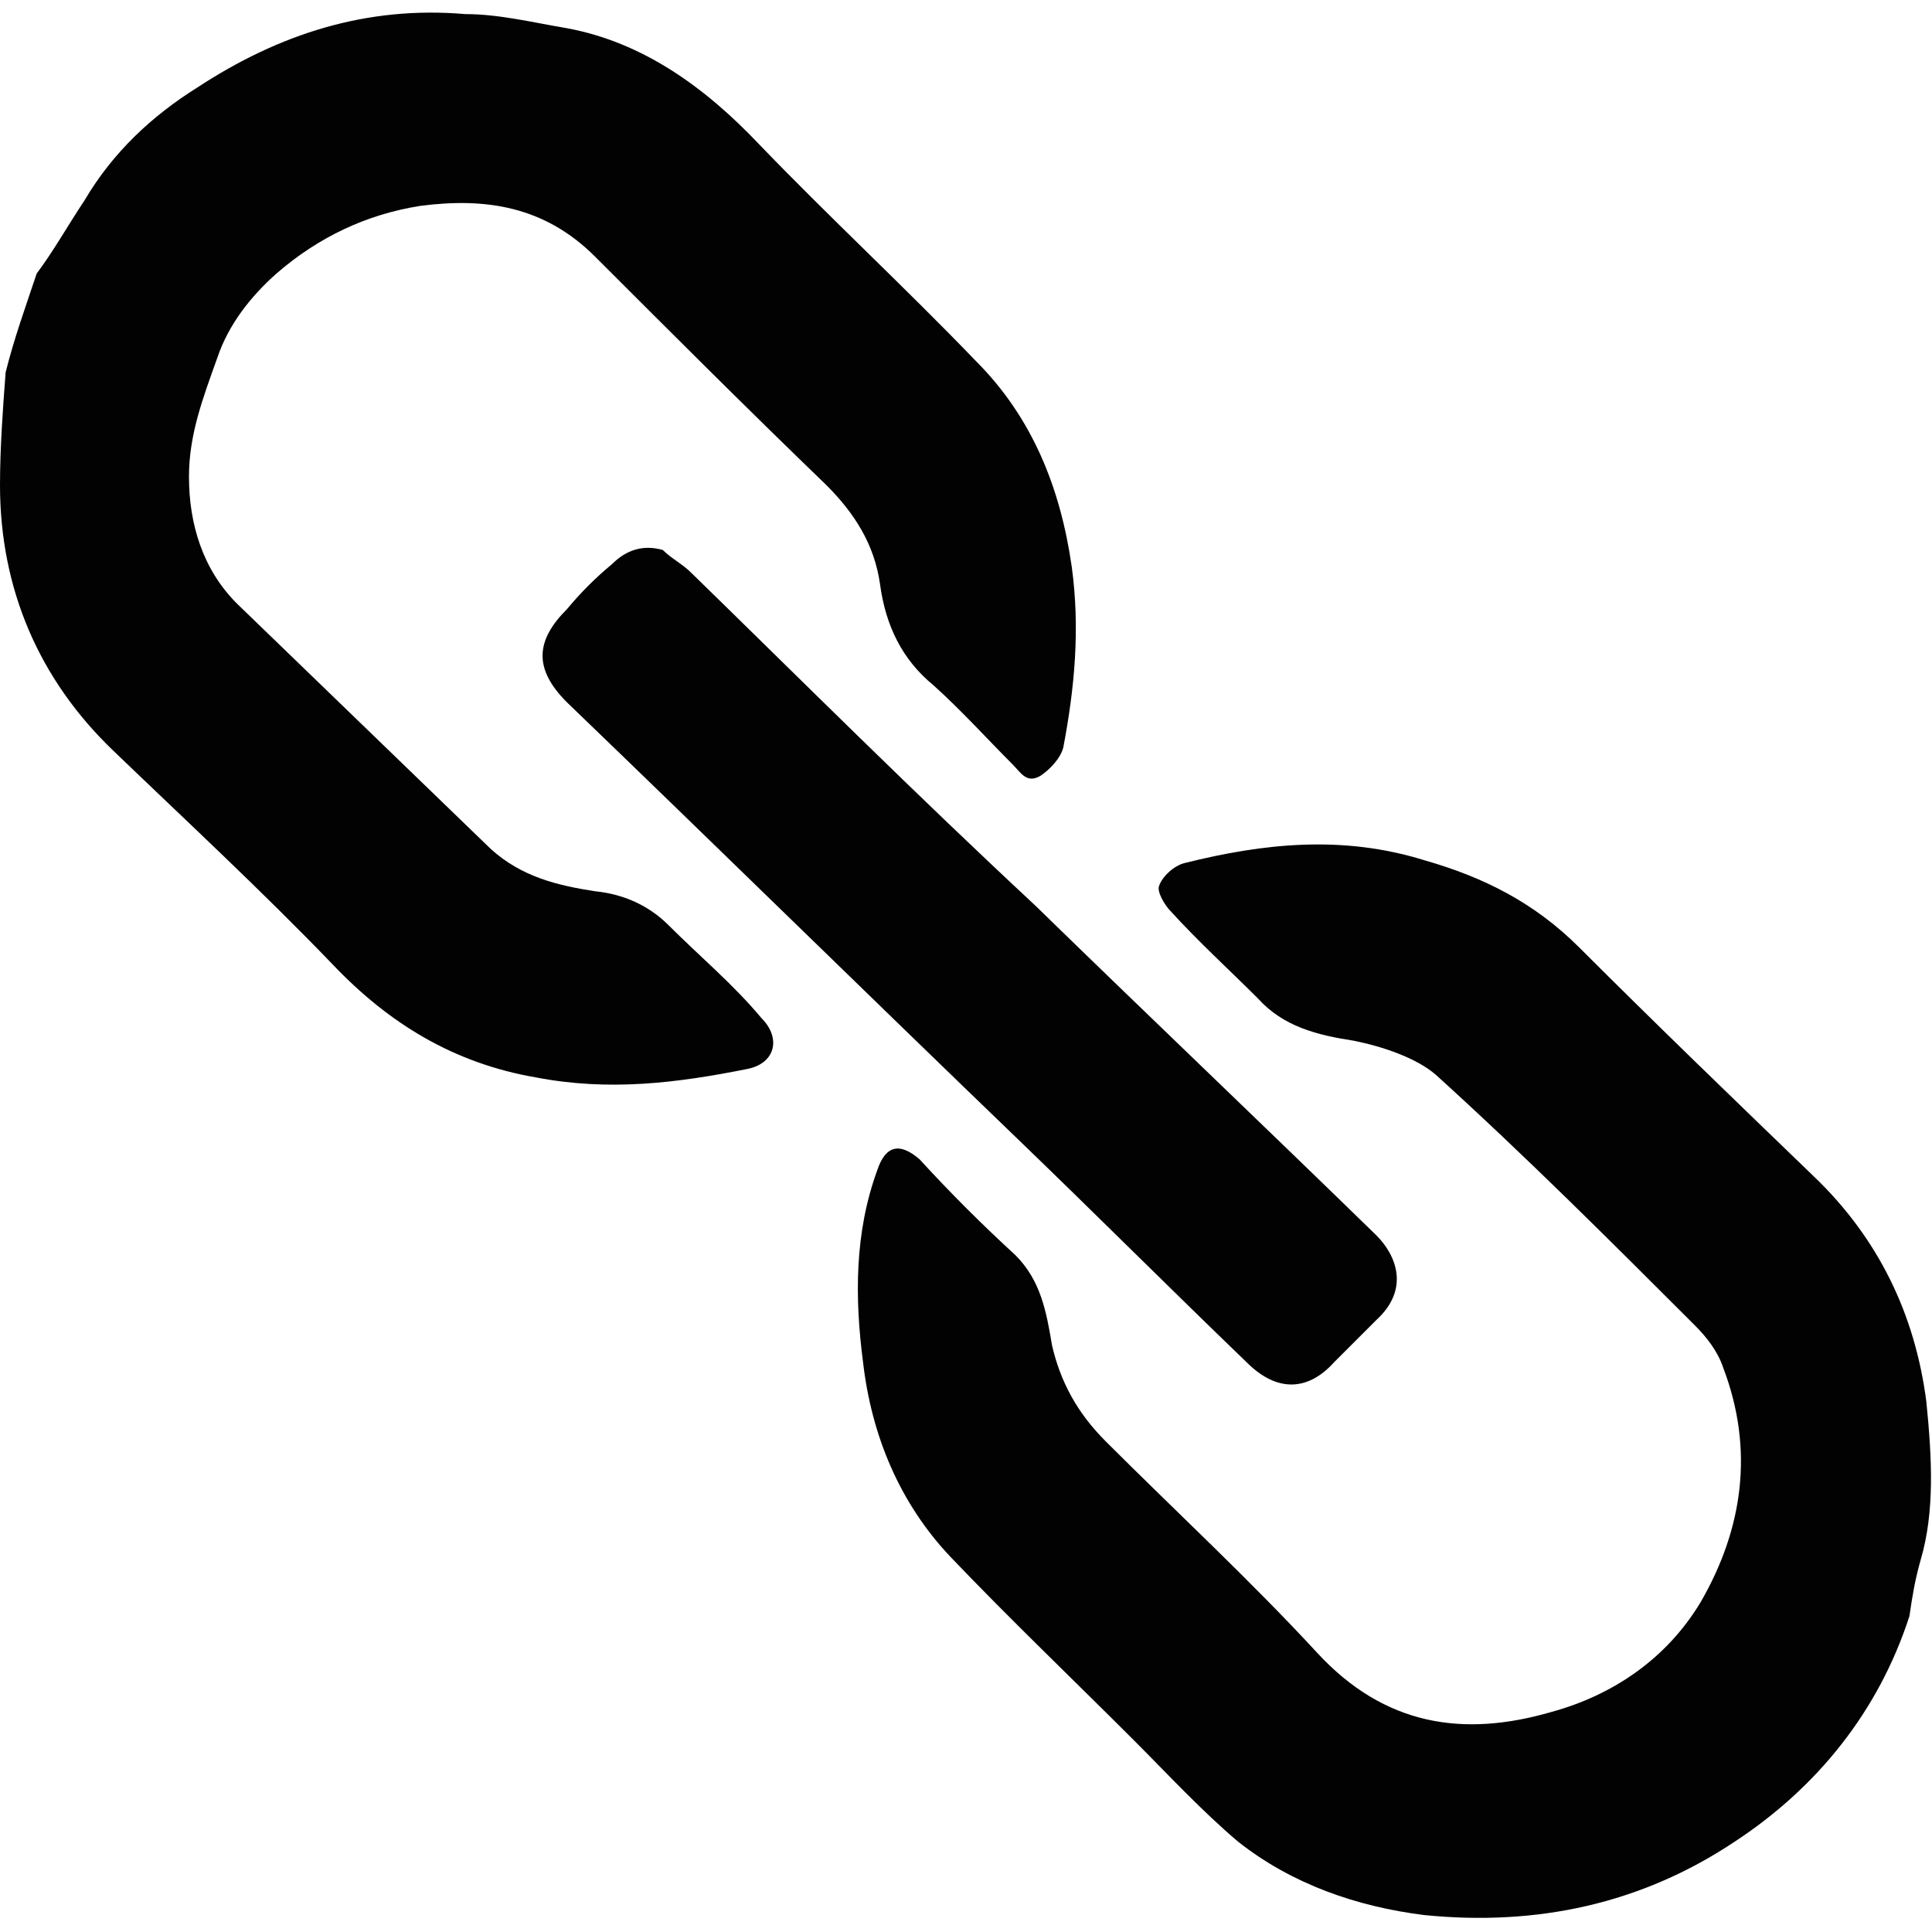
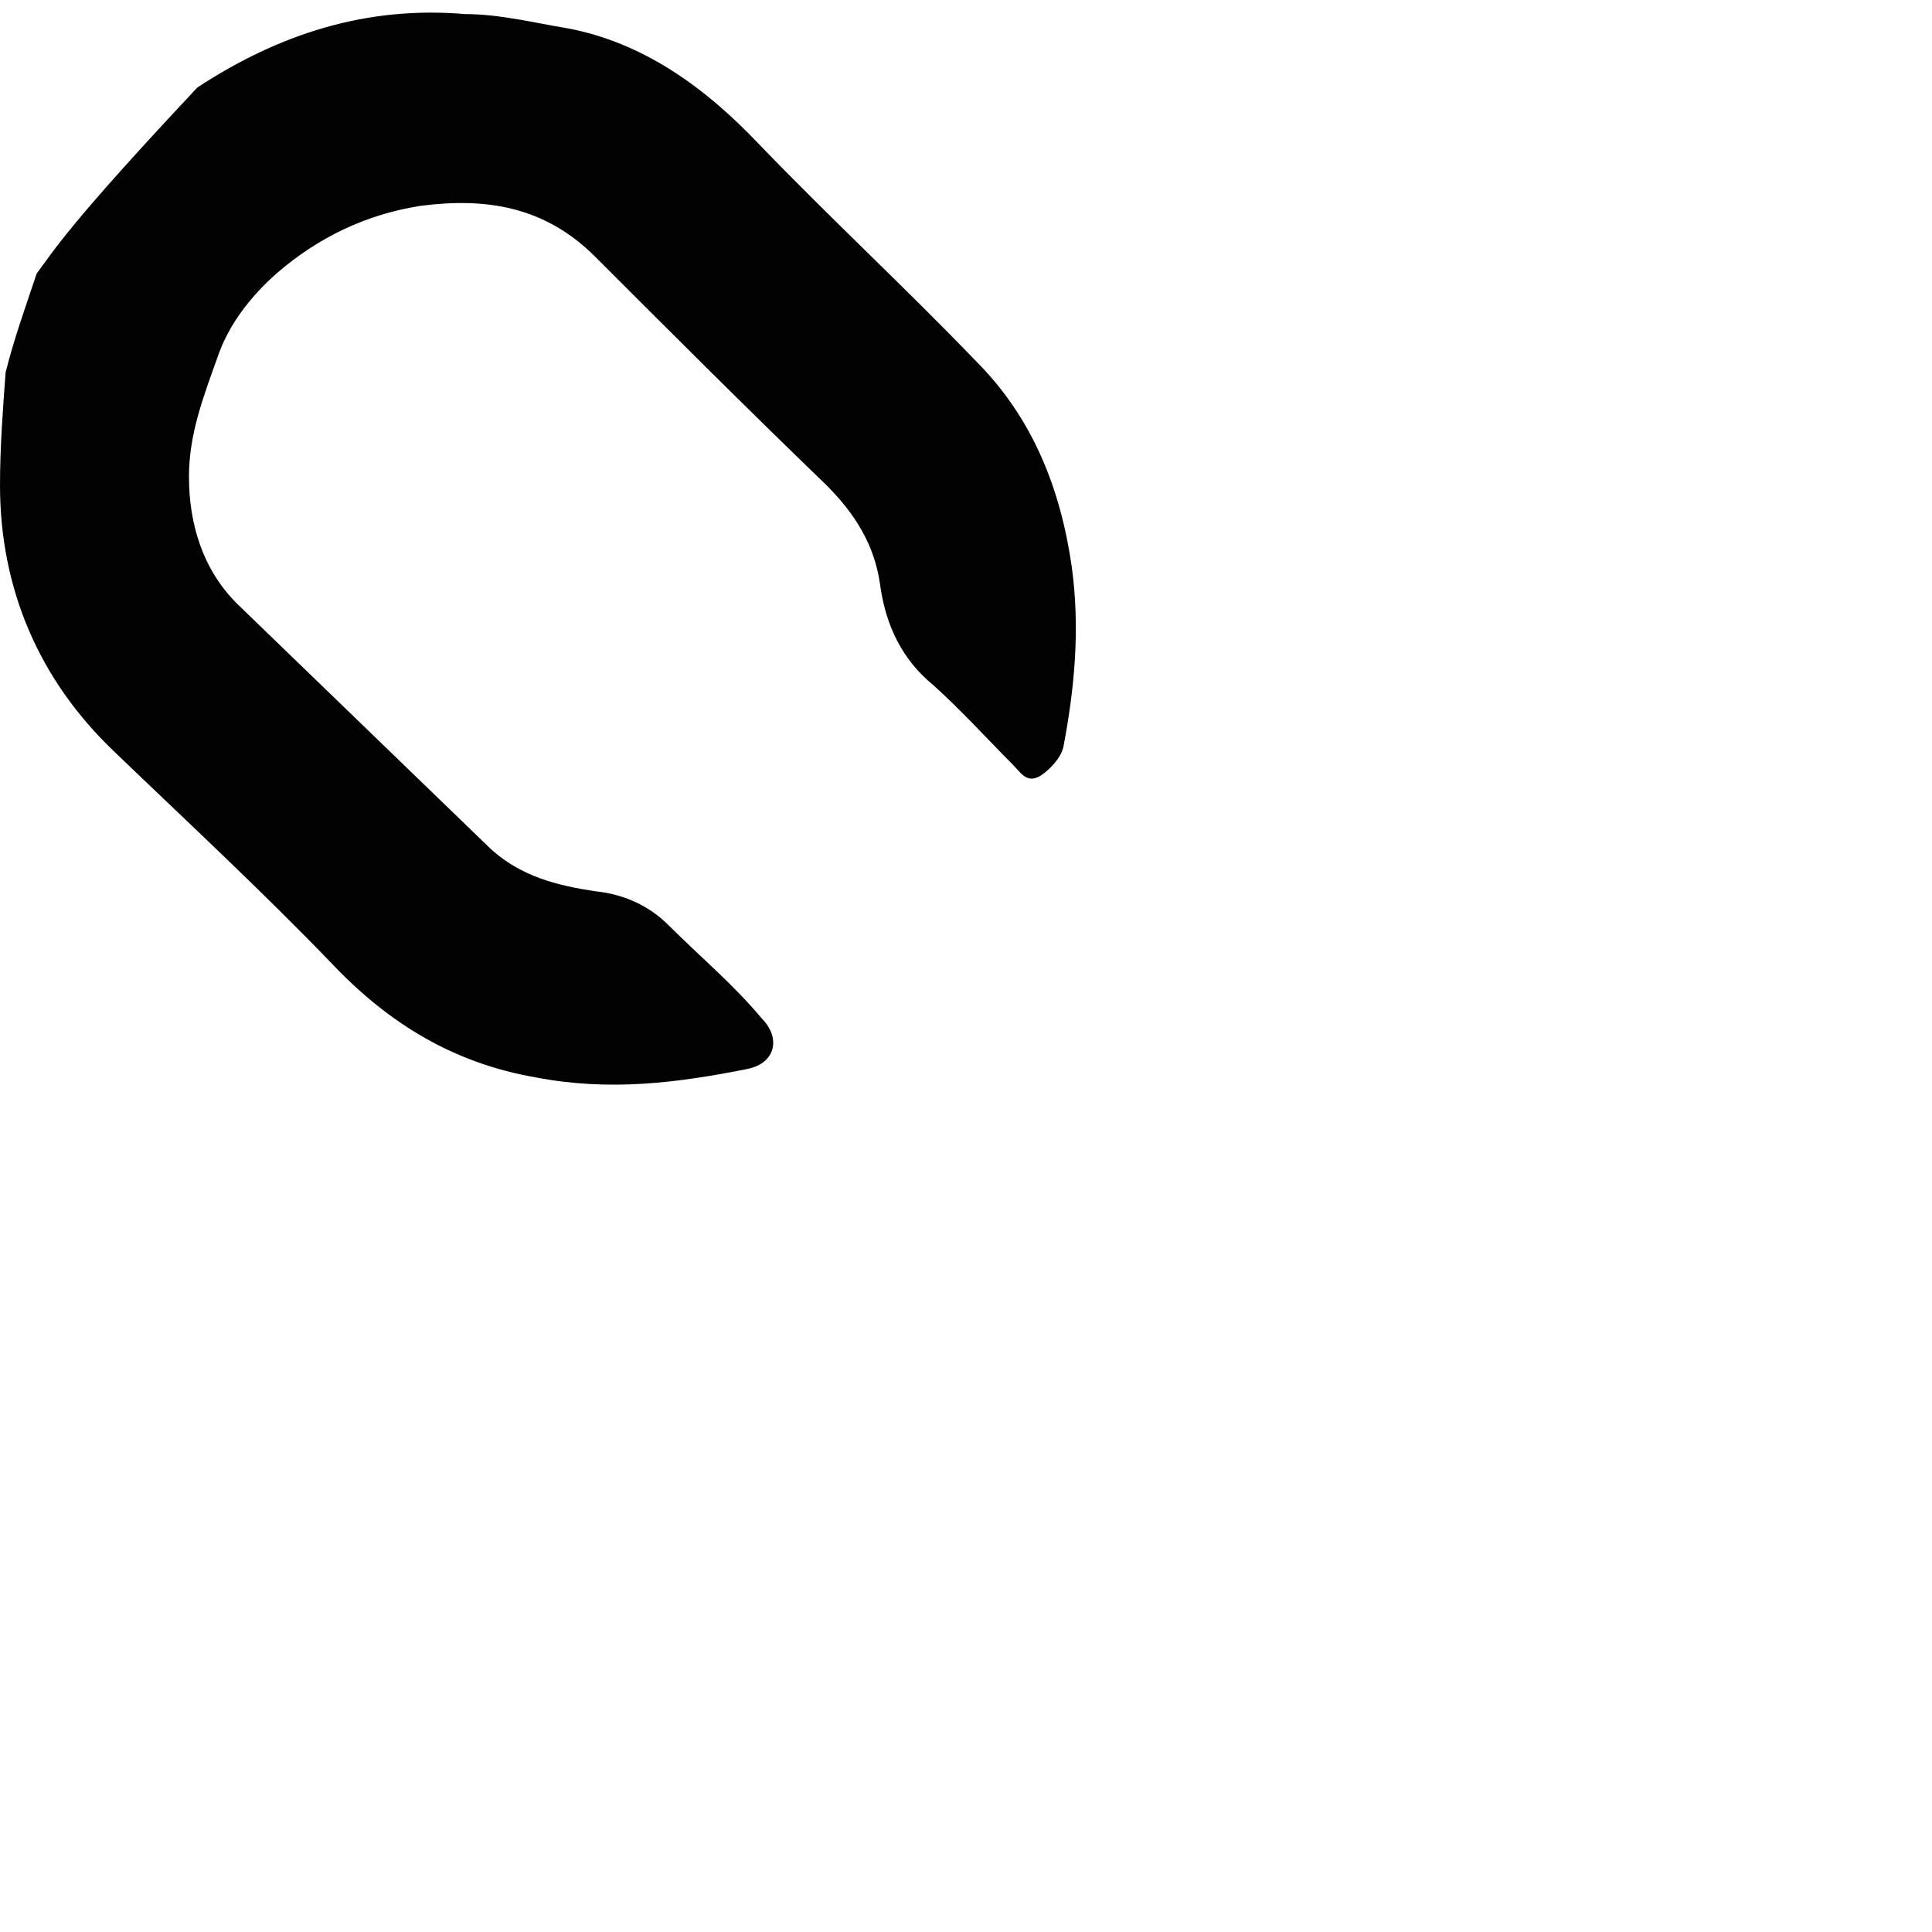
<svg xmlns="http://www.w3.org/2000/svg" version="1.1" id="Layer_1" x="0px" y="0px" viewBox="0 0 68.5 68.5" style="enable-background:new 0 0 68.5 68.5;" xml:space="preserve">
  <style type="text/css">
	.st0{fill:#020202;}
</style>
  <g>
-     <path class="st0" d="M23.7,32.8c-0.7-0.7-1.6-1.1-2.6-1.2c-1.3-0.2-2.6-0.5-3.7-1.5c-3-2.9-6-5.8-9-8.7c-1.2-1.2-1.7-2.8-1.7-4.5   c0-1.5,0.5-2.8,1-4.2c0.4-1.2,1.2-2.2,2.1-3c1.5-1.3,3.2-2.1,5.1-2.4c2.3-0.3,4.4,0,6.2,1.8c2.7,2.7,5.4,5.4,8.2,8.1   c1,1,1.7,2.1,1.9,3.5c0.2,1.5,0.8,2.7,1.9,3.6c1,0.9,1.9,1.9,2.8,2.8c0.3,0.3,0.5,0.7,1,0.4c0.3-0.2,0.7-0.6,0.8-1   c0.4-2.1,0.6-4.2,0.3-6.4c-0.4-2.8-1.4-5.3-3.4-7.3c-2.5-2.6-5.2-5.1-7.7-7.7c-1.9-2-4.1-3.6-6.8-4.1c-1.2-0.2-2.4-0.5-3.6-0.5   C13,0.2,9.9,1.2,7,3.1C5.4,4.1,4,5.4,3,7.1C2.4,8,1.9,8.9,1.3,9.7c-0.4,1.2-0.8,2.3-1.1,3.5c-0.1,1.3-0.2,2.7-0.2,4   c0,3.7,1.4,6.9,4,9.4c2.6,2.5,5.3,5,7.8,7.6c2,2.1,4.3,3.5,7.2,4c2.6,0.5,5,0.2,7.5-0.3c1-0.2,1.2-1.1,0.5-1.8   C26,34.9,24.8,33.9,23.7,32.8z" />
-     <path class="st0" d="M68.3,49.7c-0.4-3.1-1.7-5.8-4-8c-2.8-2.7-5.6-5.4-8.3-8.1c-1.6-1.6-3.4-2.5-5.5-3.1c-2.9-0.9-5.7-0.6-8.5,0.1   c-0.4,0.1-0.8,0.5-0.9,0.8c-0.1,0.2,0.2,0.7,0.4,0.9c1,1.1,2.1,2.1,3.1,3.1c0.9,1,2.1,1.3,3.4,1.5c1,0.2,2.2,0.6,2.9,1.2   c3.2,2.9,6.2,5.9,9.2,8.9c0.4,0.4,0.8,0.9,1,1.5c1.1,2.9,0.7,5.7-0.8,8.3c-1.2,2-3.1,3.3-5.3,3.9c-3.1,0.9-5.9,0.5-8.3-2.1   c-2.4-2.6-5-5-7.5-7.5c-1-1-1.6-2.1-1.9-3.4c-0.2-1.2-0.4-2.3-1.3-3.2c-1.2-1.1-2.3-2.2-3.4-3.4c-0.7-0.6-1.2-0.5-1.5,0.4   c-0.8,2.2-0.8,4.5-0.5,6.8c0.3,2.6,1.3,5,3.1,6.9c2.1,2.2,4.3,4.3,6.5,6.5c1.2,1.2,2.4,2.5,3.7,3.6c1.9,1.5,4.2,2.3,6.6,2.6   c4,0.4,7.7-0.4,11-2.6c2.9-1.9,5.1-4.6,6.2-8c0.1-0.7,0.2-1.3,0.4-2C68.6,53.6,68.5,51.7,68.3,49.7z" />
-     <path class="st0" d="M24.5,20.3c-0.3-0.3-0.7-0.5-1-0.8c-0.7-0.2-1.3,0-1.8,0.5c-0.6,0.5-1.1,1-1.6,1.6c-1.1,1.1-1.2,2.1,0,3.3   c5.3,5.1,10.6,10.3,16,15.5c2.7,2.6,5.4,5.3,8.1,7.9c1.1,1.1,2.2,1,3.1,0c0.5-0.5,1-1,1.5-1.5c1.2-1.1,0.7-2.3,0-3   c-4-3.9-8.1-7.8-12.1-11.7C32.4,28.1,28.5,24.2,24.5,20.3z" />
+     <path class="st0" d="M23.7,32.8c-0.7-0.7-1.6-1.1-2.6-1.2c-1.3-0.2-2.6-0.5-3.7-1.5c-3-2.9-6-5.8-9-8.7c-1.2-1.2-1.7-2.8-1.7-4.5   c0-1.5,0.5-2.8,1-4.2c0.4-1.2,1.2-2.2,2.1-3c1.5-1.3,3.2-2.1,5.1-2.4c2.3-0.3,4.4,0,6.2,1.8c2.7,2.7,5.4,5.4,8.2,8.1   c1,1,1.7,2.1,1.9,3.5c0.2,1.5,0.8,2.7,1.9,3.6c1,0.9,1.9,1.9,2.8,2.8c0.3,0.3,0.5,0.7,1,0.4c0.3-0.2,0.7-0.6,0.8-1   c0.4-2.1,0.6-4.2,0.3-6.4c-0.4-2.8-1.4-5.3-3.4-7.3c-2.5-2.6-5.2-5.1-7.7-7.7c-1.9-2-4.1-3.6-6.8-4.1c-1.2-0.2-2.4-0.5-3.6-0.5   C13,0.2,9.9,1.2,7,3.1C2.4,8,1.9,8.9,1.3,9.7c-0.4,1.2-0.8,2.3-1.1,3.5c-0.1,1.3-0.2,2.7-0.2,4   c0,3.7,1.4,6.9,4,9.4c2.6,2.5,5.3,5,7.8,7.6c2,2.1,4.3,3.5,7.2,4c2.6,0.5,5,0.2,7.5-0.3c1-0.2,1.2-1.1,0.5-1.8   C26,34.9,24.8,33.9,23.7,32.8z" />
  </g>
</svg>